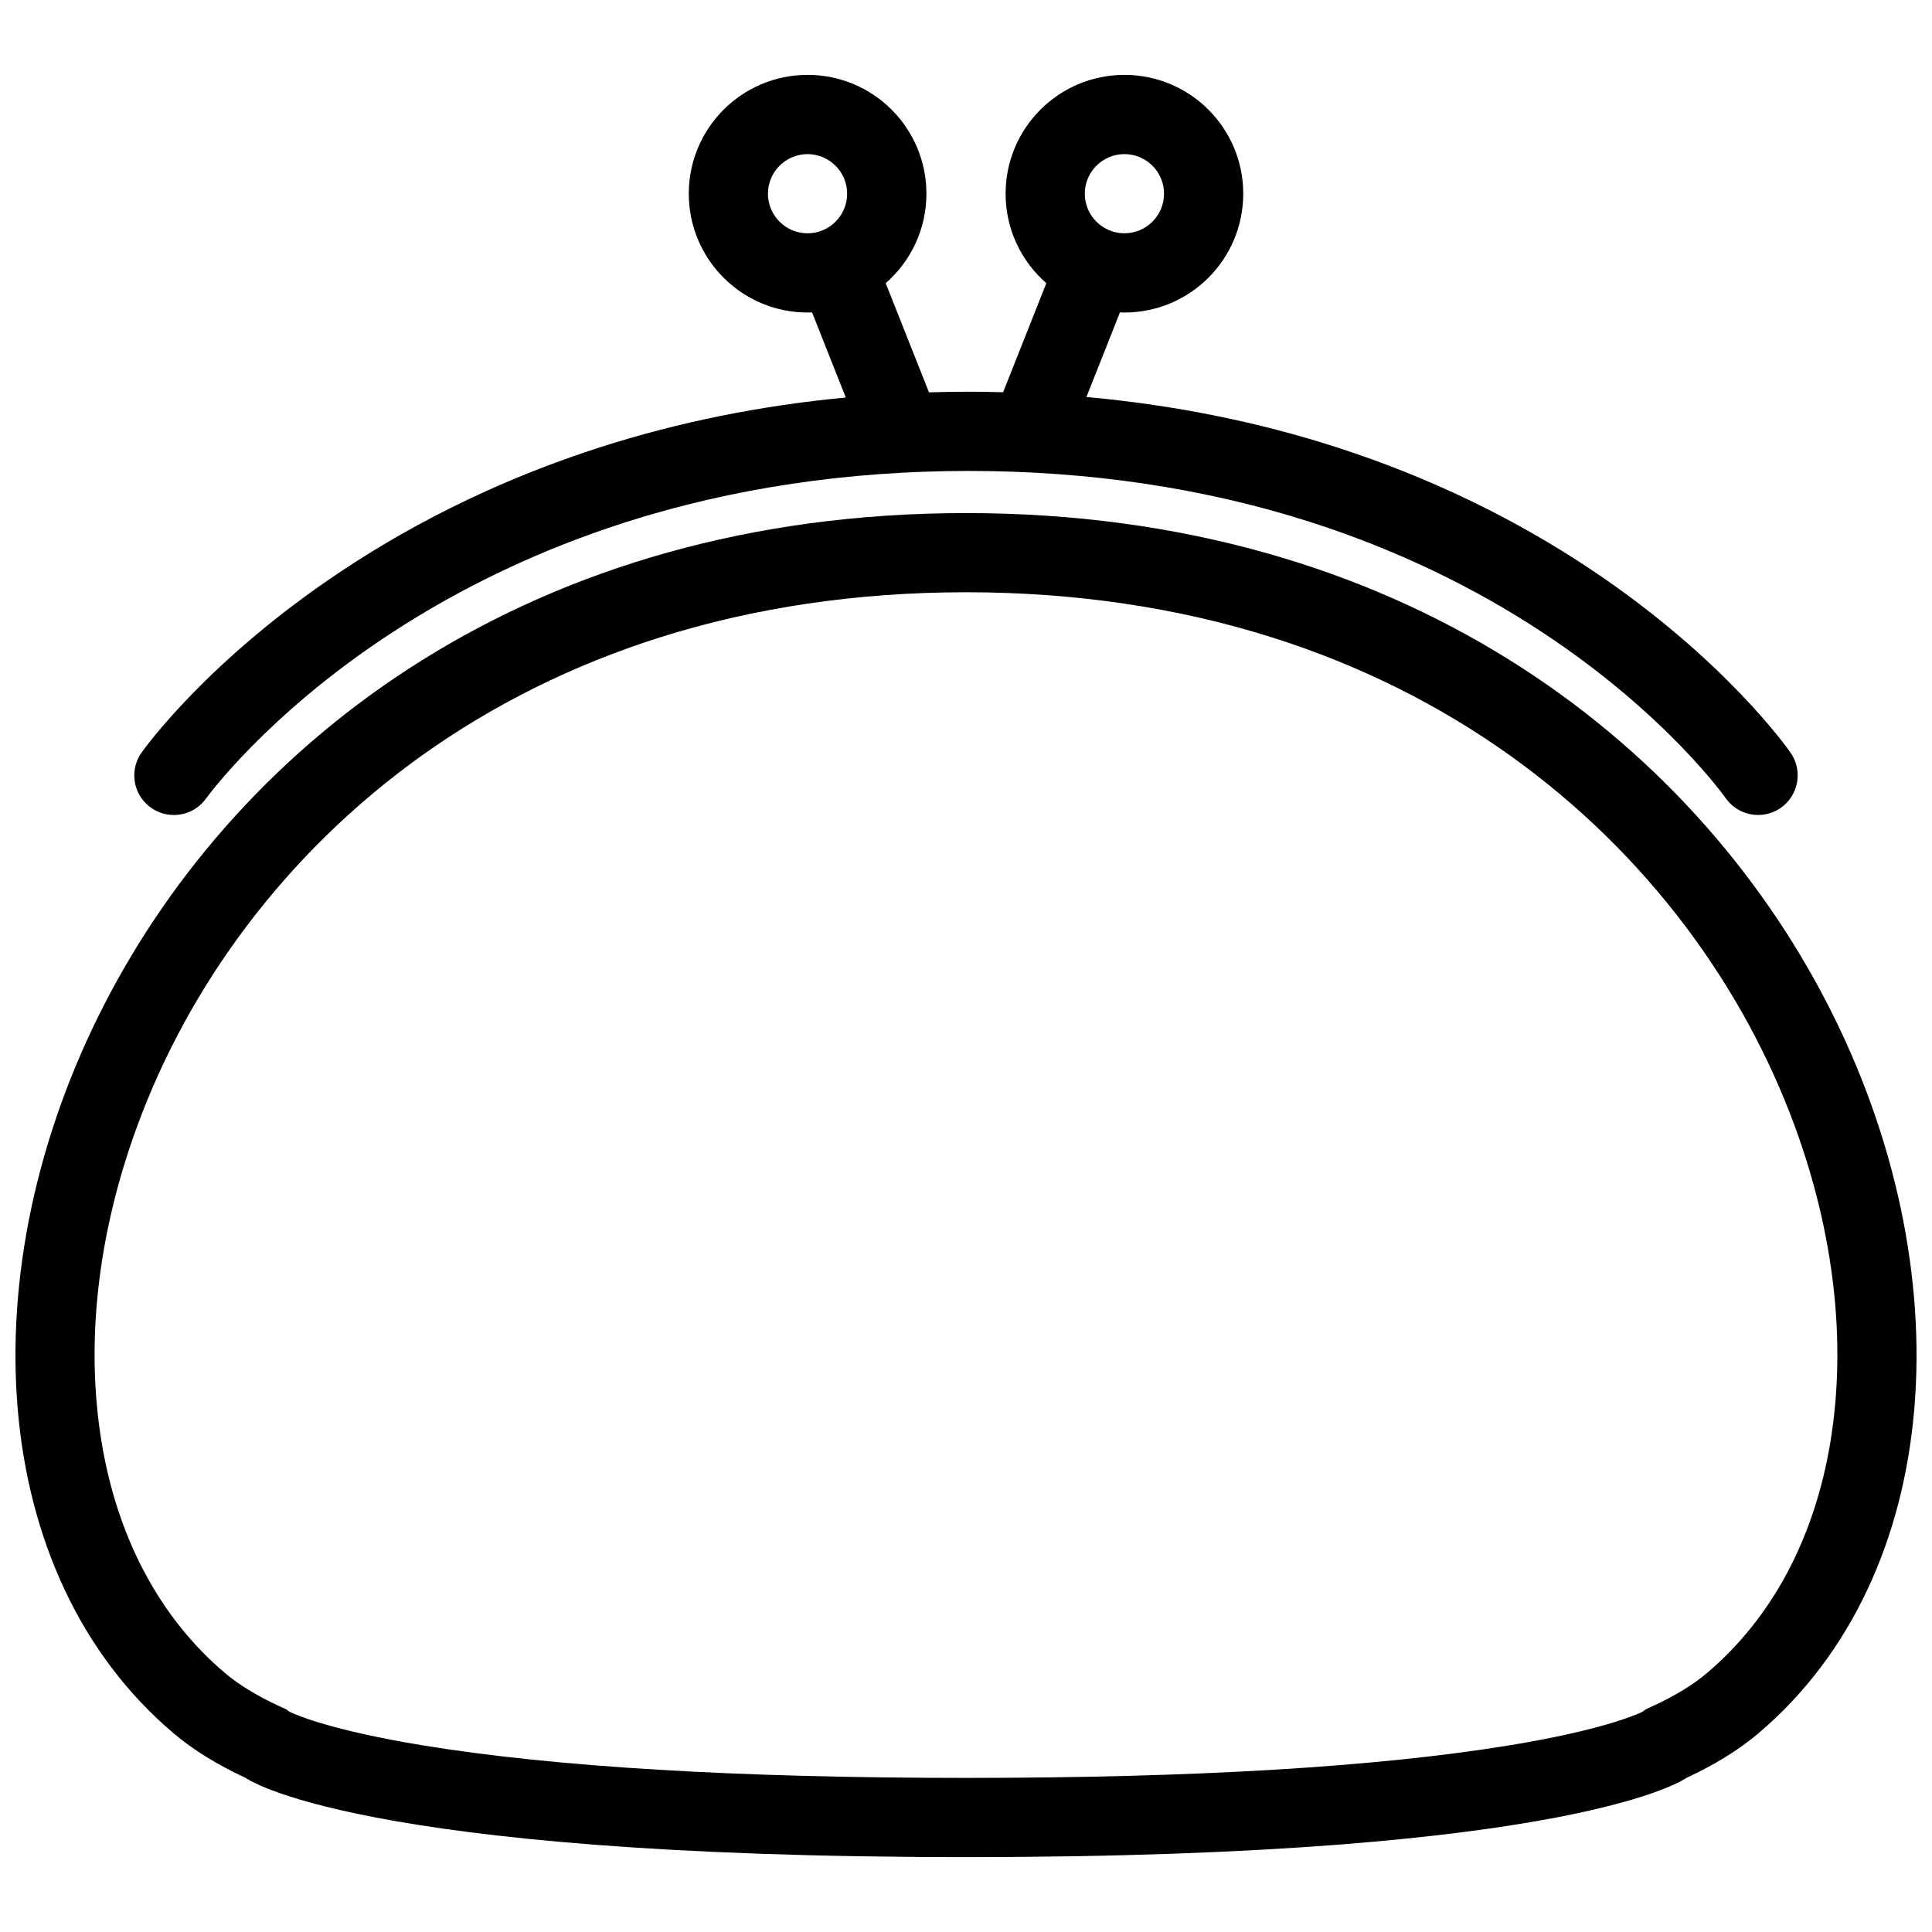
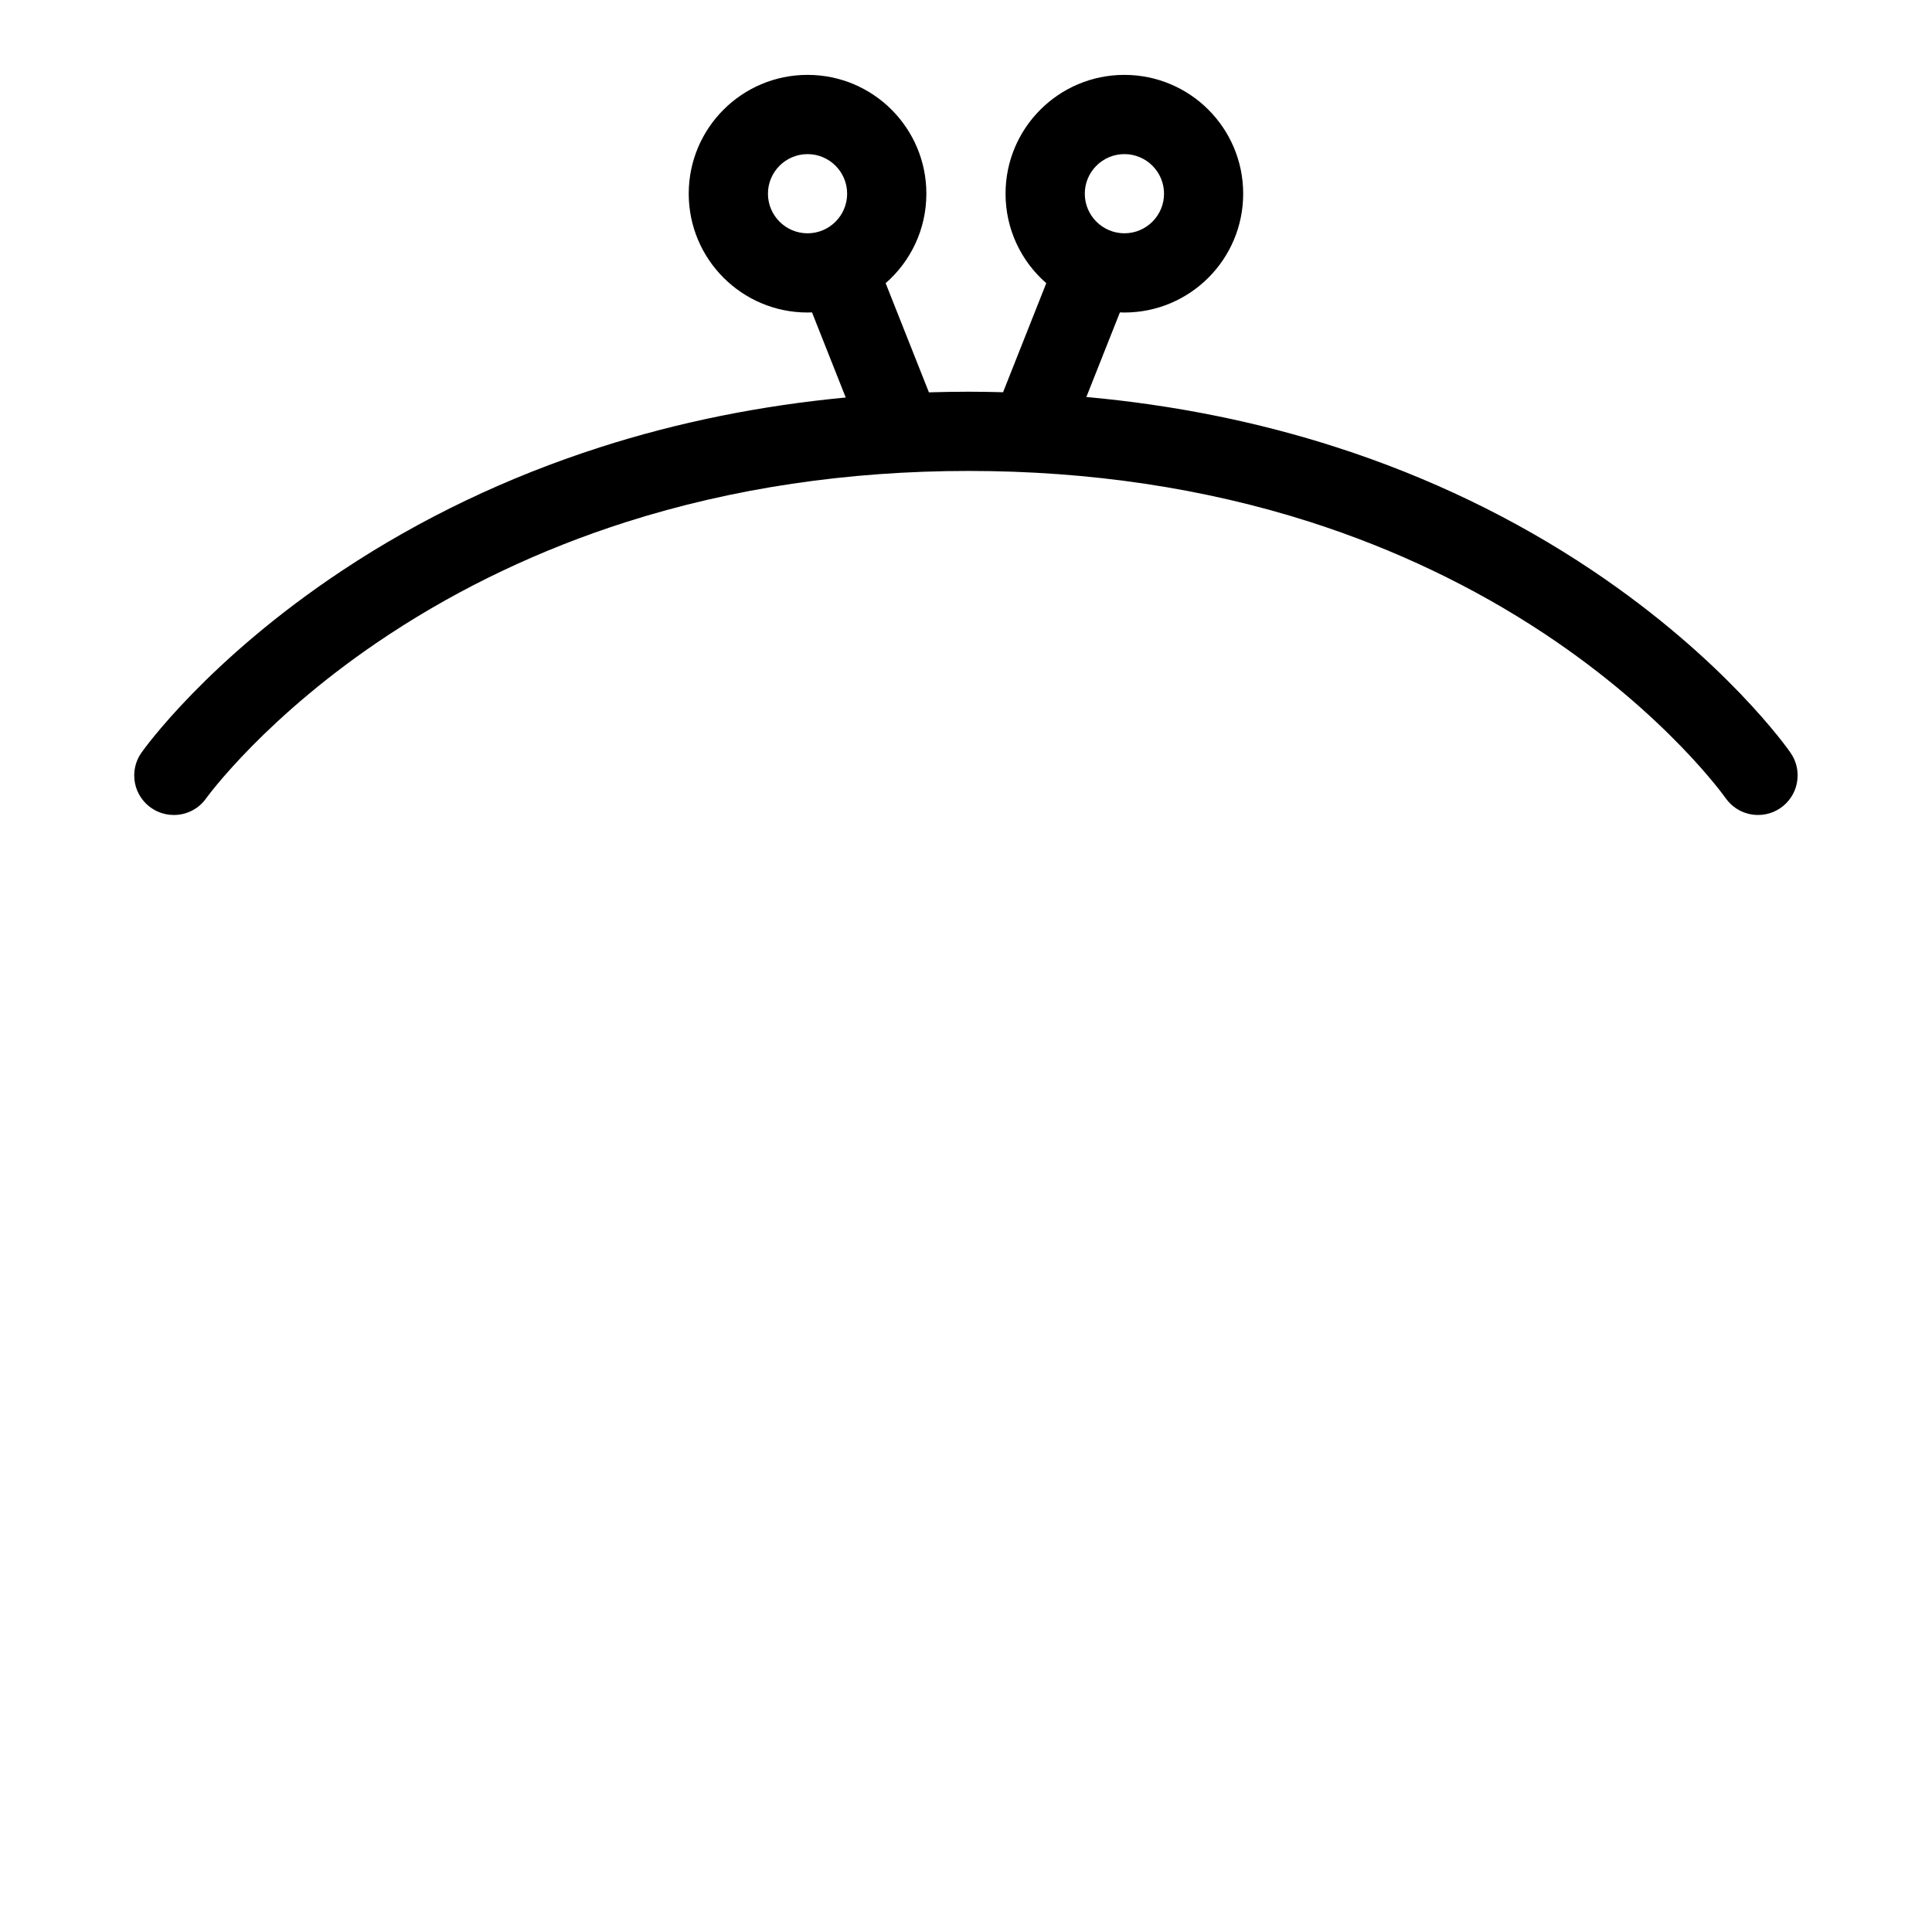
<svg xmlns="http://www.w3.org/2000/svg" width="800px" height="800px" version="1.1" viewBox="144 144 512 512">
  <defs>
    <clipPath id="a">
-       <path d="m148.09 279h503.81v358h-503.81z" />
-     </clipPath>
+       </clipPath>
  </defs>
-   <path d="m190.08 359.98c3.535 0 6.656-1.738 8.551-4.414h0.016c0.152-0.215 15.898-22.016 48.57-43.48 19.125-12.562 40.25-22.57 62.773-29.75 28.199-8.98 58.715-13.531 90.727-13.531 32.008 0 62.453 4.551 90.48 13.516 22.402 7.18 43.355 17.172 62.254 29.719 32.301 21.449 47.691 43.219 47.828 43.418v-0.016c1.906 2.754 5.059 4.535 8.641 4.535 5.797 0 10.484-4.691 10.484-10.484 0-2.215-0.676-4.273-1.859-5.965h0.016c-0.691-1-17.297-24.707-52.566-48.352-20.555-13.777-43.324-24.754-67.68-32.609-21.016-6.797-43.266-11.254-66.402-13.359l8.887-22.418c0.398 0.016 0.785 0.031 1.184 0.031 17.391 0 31.488-14.098 31.488-31.488s-14.098-31.488-31.488-31.488-31.488 14.098-31.488 31.488c0 9.465 4.18 17.949 10.793 23.715l-11.453 28.898c-3.027-0.078-6.059-0.141-9.117-0.141-3.519 0-7.027 0.078-10.531 0.168l-11.469-28.926c6.613-5.766 10.793-14.25 10.793-23.715 0-17.391-14.098-31.488-31.488-31.488-17.387 0-31.488 14.098-31.488 31.488 0 17.387 14.098 31.488 31.488 31.488 0.398 0 0.785-0.016 1.184-0.031l8.934 22.555c-22.68 2.152-44.523 6.562-65.219 13.223-24.461 7.856-47.383 18.82-68.141 32.578-35.621 23.613-52.566 47.293-53.258 48.289-1.215 1.707-1.938 3.797-1.938 6.059-0.008 5.801 4.699 10.488 10.496 10.488zm251.9-175.14c5.797 0 10.5 4.703 10.5 10.492s-4.703 10.492-10.5 10.492c-5.781 0-10.5-4.703-10.5-10.492-0.004-5.785 4.719-10.492 10.5-10.492zm-94.465 10.496c0-5.789 4.703-10.492 10.5-10.492 5.781 0 10.484 4.703 10.484 10.492 0 5.789-4.703 10.492-10.484 10.492-5.793 0-10.5-4.703-10.5-10.492z" />
+   <path d="m190.08 359.98c3.535 0 6.656-1.738 8.551-4.414c0.152-0.215 15.898-22.016 48.57-43.48 19.125-12.562 40.25-22.57 62.773-29.75 28.199-8.98 58.715-13.531 90.727-13.531 32.008 0 62.453 4.551 90.48 13.516 22.402 7.18 43.355 17.172 62.254 29.719 32.301 21.449 47.691 43.219 47.828 43.418v-0.016c1.906 2.754 5.059 4.535 8.641 4.535 5.797 0 10.484-4.691 10.484-10.484 0-2.215-0.676-4.273-1.859-5.965h0.016c-0.691-1-17.297-24.707-52.566-48.352-20.555-13.777-43.324-24.754-67.68-32.609-21.016-6.797-43.266-11.254-66.402-13.359l8.887-22.418c0.398 0.016 0.785 0.031 1.184 0.031 17.391 0 31.488-14.098 31.488-31.488s-14.098-31.488-31.488-31.488-31.488 14.098-31.488 31.488c0 9.465 4.18 17.949 10.793 23.715l-11.453 28.898c-3.027-0.078-6.059-0.141-9.117-0.141-3.519 0-7.027 0.078-10.531 0.168l-11.469-28.926c6.613-5.766 10.793-14.25 10.793-23.715 0-17.391-14.098-31.488-31.488-31.488-17.387 0-31.488 14.098-31.488 31.488 0 17.387 14.098 31.488 31.488 31.488 0.398 0 0.785-0.016 1.184-0.031l8.934 22.555c-22.68 2.152-44.523 6.562-65.219 13.223-24.461 7.856-47.383 18.82-68.141 32.578-35.621 23.613-52.566 47.293-53.258 48.289-1.215 1.707-1.938 3.797-1.938 6.059-0.008 5.801 4.699 10.488 10.496 10.488zm251.9-175.14c5.797 0 10.5 4.703 10.5 10.492s-4.703 10.492-10.5 10.492c-5.781 0-10.5-4.703-10.5-10.492-0.004-5.785 4.719-10.492 10.5-10.492zm-94.465 10.496c0-5.789 4.703-10.492 10.5-10.492 5.781 0 10.484 4.703 10.484 10.492 0 5.789-4.703 10.492-10.484 10.492-5.793 0-10.5-4.703-10.5-10.492z" />
  <g clip-path="url(#a)">
-     <path d="m399.99 279.97c-229.82 0-309.09 239.41-209.97 323.39 5.289 4.473 11.715 8.395 19.094 11.809 0 0 28.273 20.984 190.88 20.984 162.62 0 190.89-20.984 190.89-20.984 7.379-3.414 13.805-7.332 19.094-11.809 99.125-83.977 19.855-323.39-209.98-323.39zm196.41 307.37c-3.707 3.137-8.535 6.09-14.328 8.762l-1.969 0.906-0.832 0.629c-1.875 0.906-11.301 4.981-35.406 8.918-34.887 5.703-83.285 8.609-143.88 8.609-60.578 0-108.98-2.906-143.86-8.609-24.109-3.938-33.531-8.012-35.41-8.918l-0.832-0.629-1.969-0.906c-5.812-2.676-10.625-5.629-14.328-8.762-17.219-14.59-28.535-35.824-32.703-61.406-4.258-26.09-1-54.918 9.441-83.391 6.871-18.758 16.59-36.547 28.875-52.891 13.008-17.281 28.566-32.488 46.262-45.188 19.02-13.637 40.375-24.262 63.438-31.551 25.105-7.934 52.398-11.961 81.086-11.961 28.703 0 55.996 4.027 81.102 11.961 23.078 7.289 44.418 17.91 63.438 31.551 17.695 12.699 33.254 27.906 46.262 45.188 12.285 16.344 22 34.133 28.875 52.891 10.438 28.473 13.699 57.301 9.441 83.391-4.168 25.582-15.484 46.816-32.703 61.406z" />
-   </g>
+     </g>
</svg>